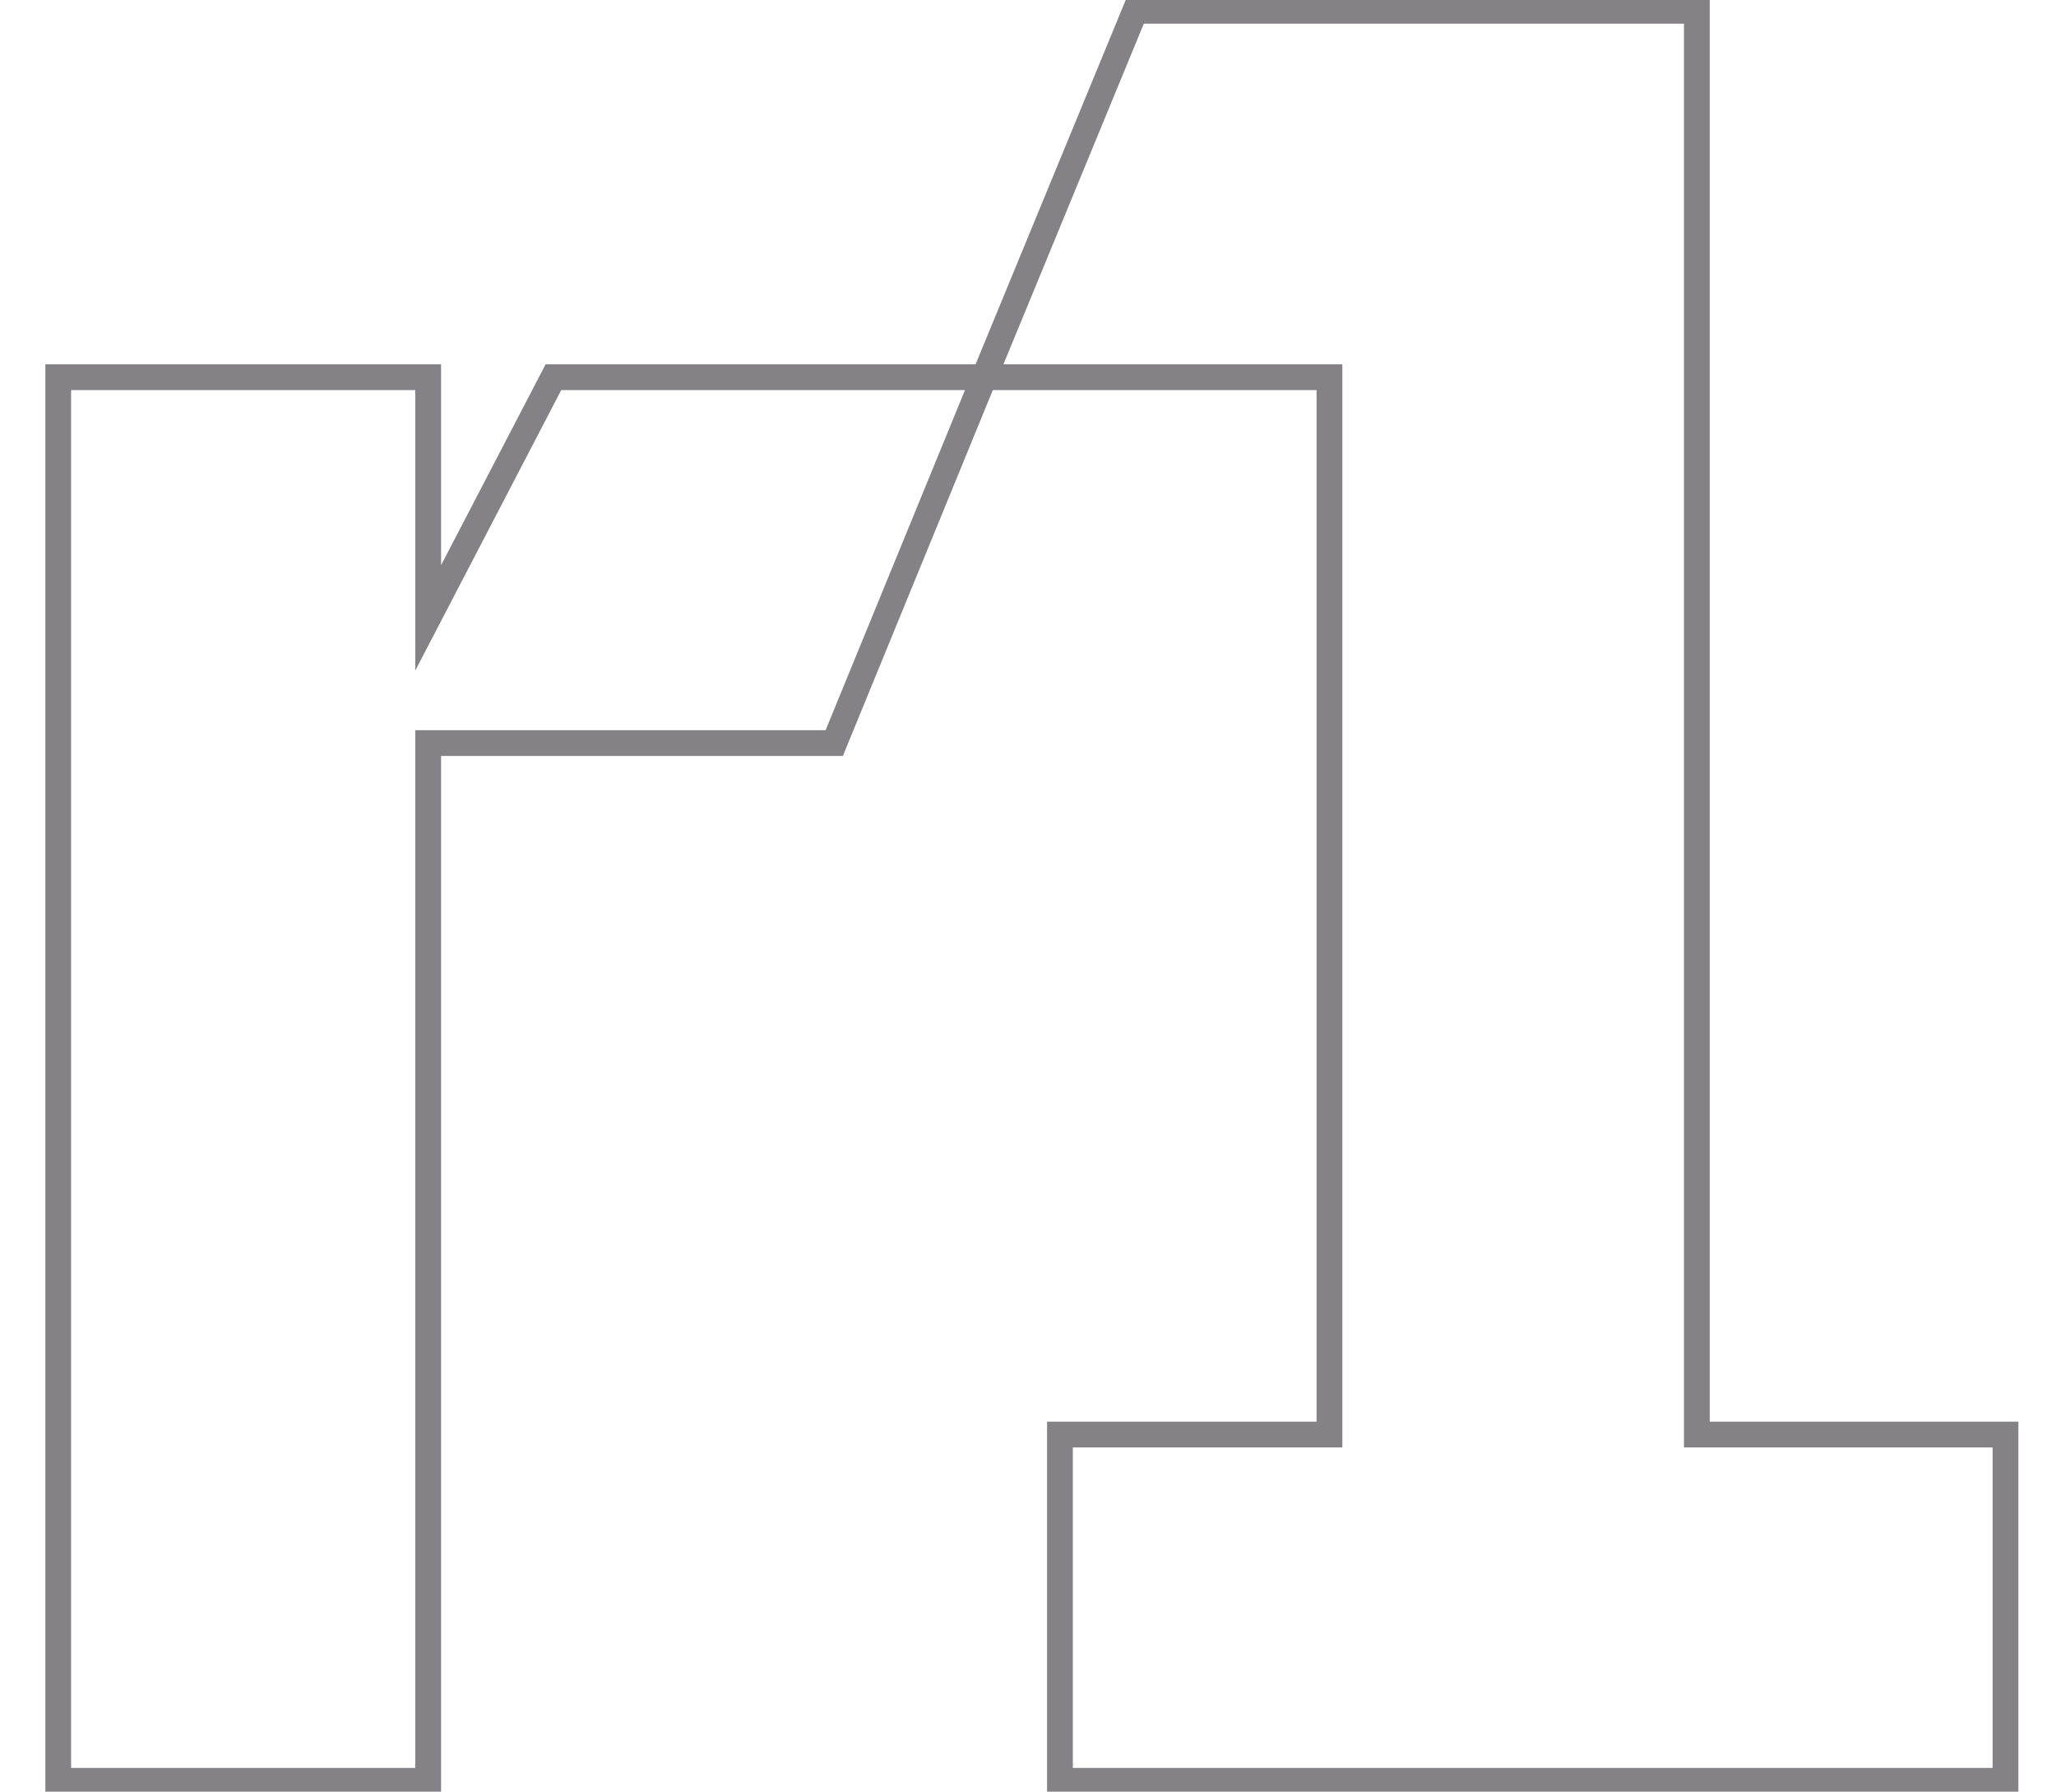
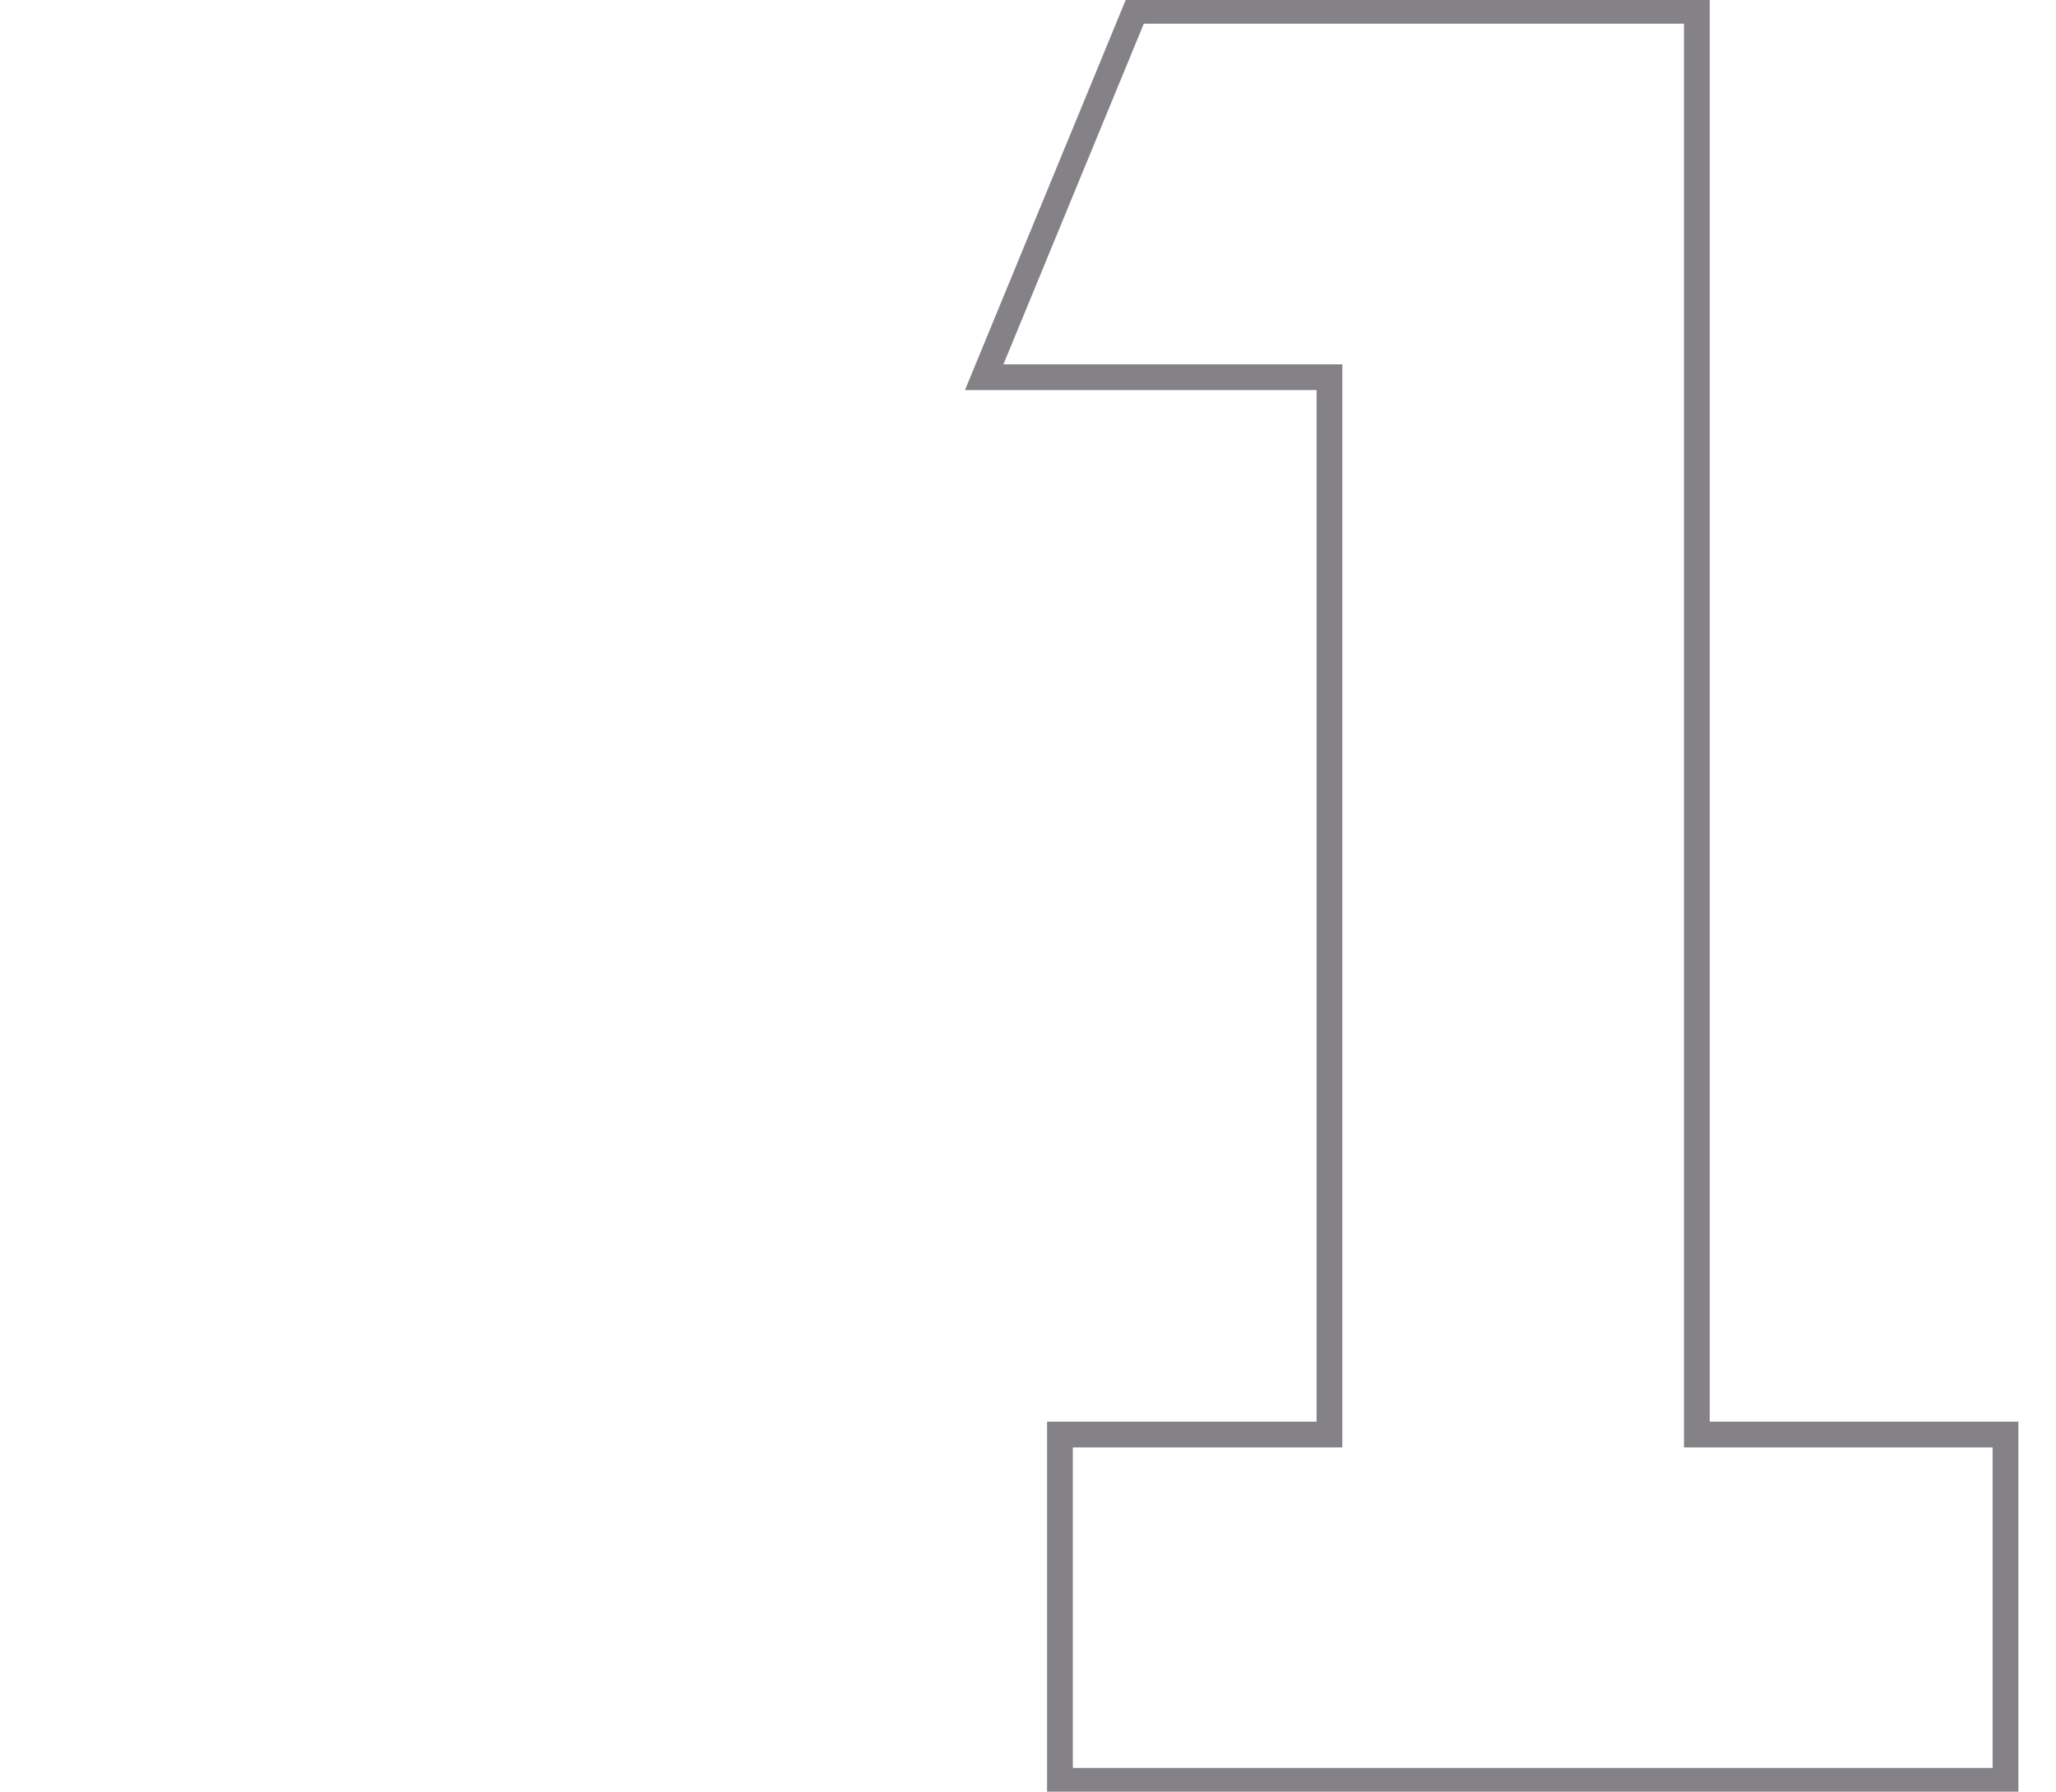
<svg xmlns="http://www.w3.org/2000/svg" id="Layer_1" version="1.1" viewBox="0 0 399 347.7">
  <defs>
    <style>
      .st0 {
        fill: none;
        stroke: #848287;
        stroke-miterlimit: 10;
        stroke-width: 5px;
      }
    </style>
  </defs>
-   <polygon class="st0" points="107.4 73.2 83.1 119.9 83.1 73.2 71.6 73.2 11.3 73.2 11.3 144.2 11.3 345.6 83.1 345.6 83.1 201.2 83.1 144.2 161.9 144.2 191 73.2 107.4 73.2" />
  <polygon class="st0" points="329.3 278.4 329.3 2.1 220.3 2.1 191 73.2 258 73.2 258 278.4 205.7 278.4 205.7 345.6 262 345.6 329.3 345.6 389.2 345.6 389.2 278.4 329.3 278.4" />
</svg>